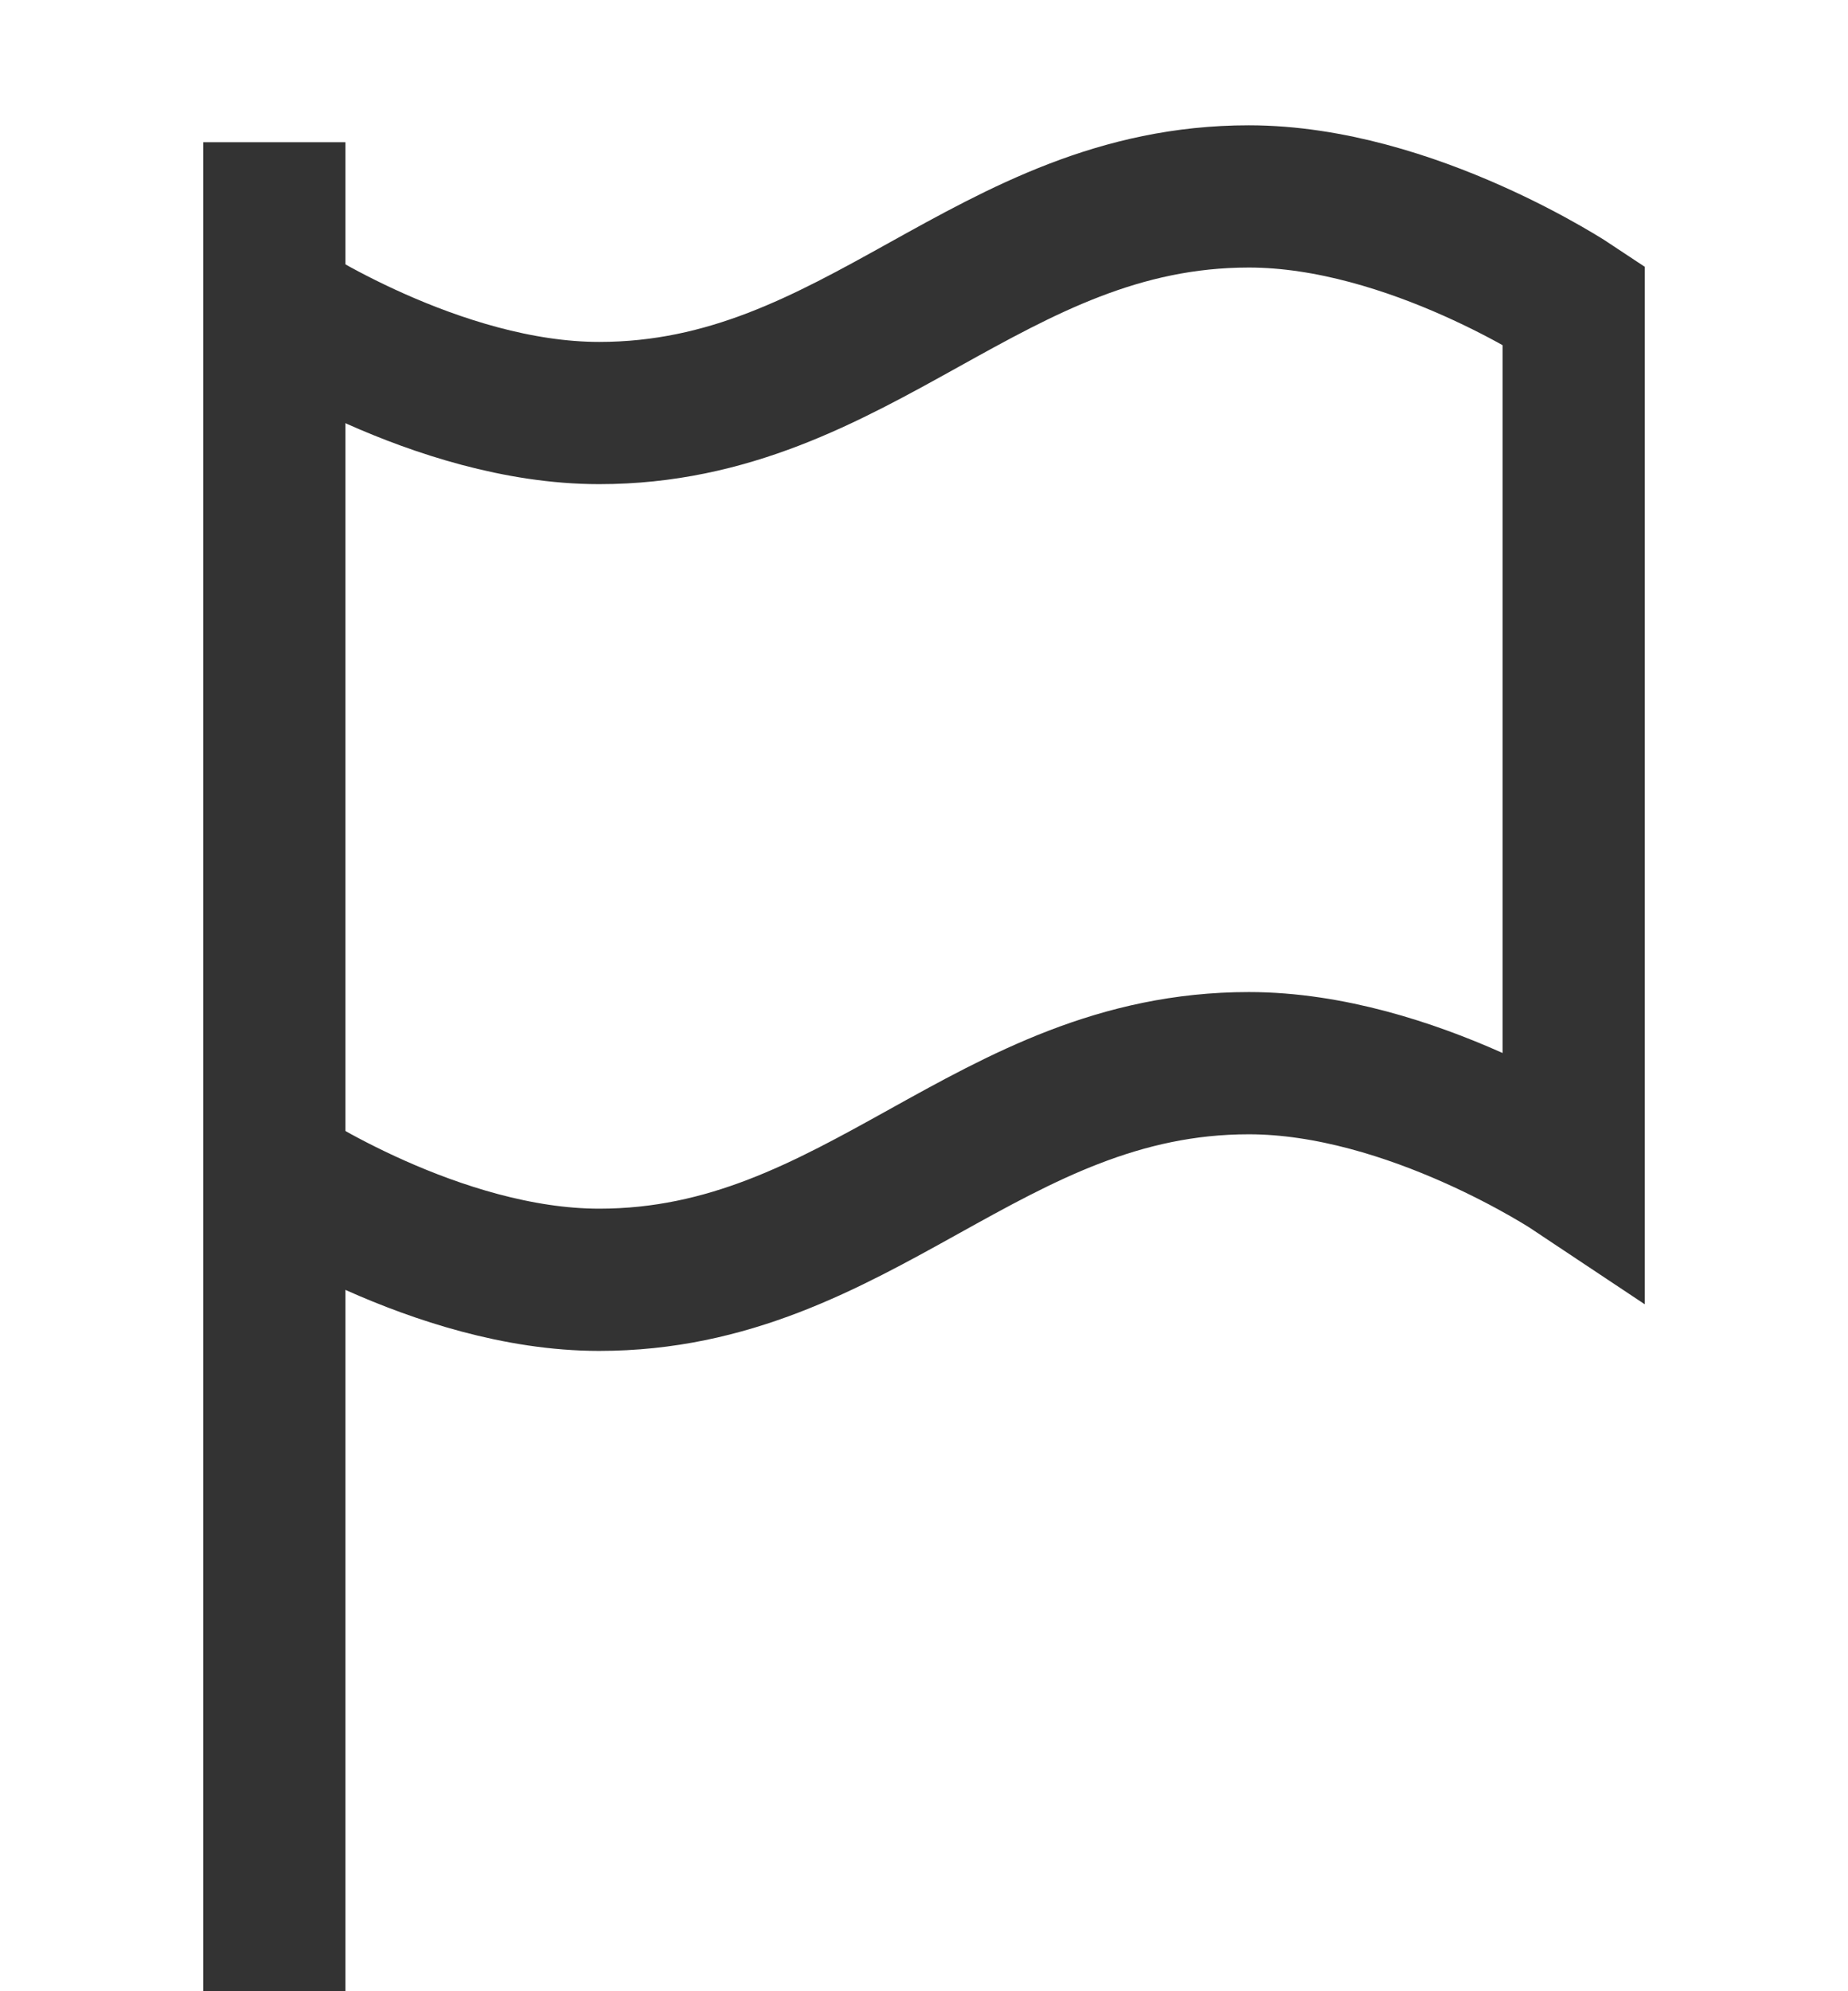
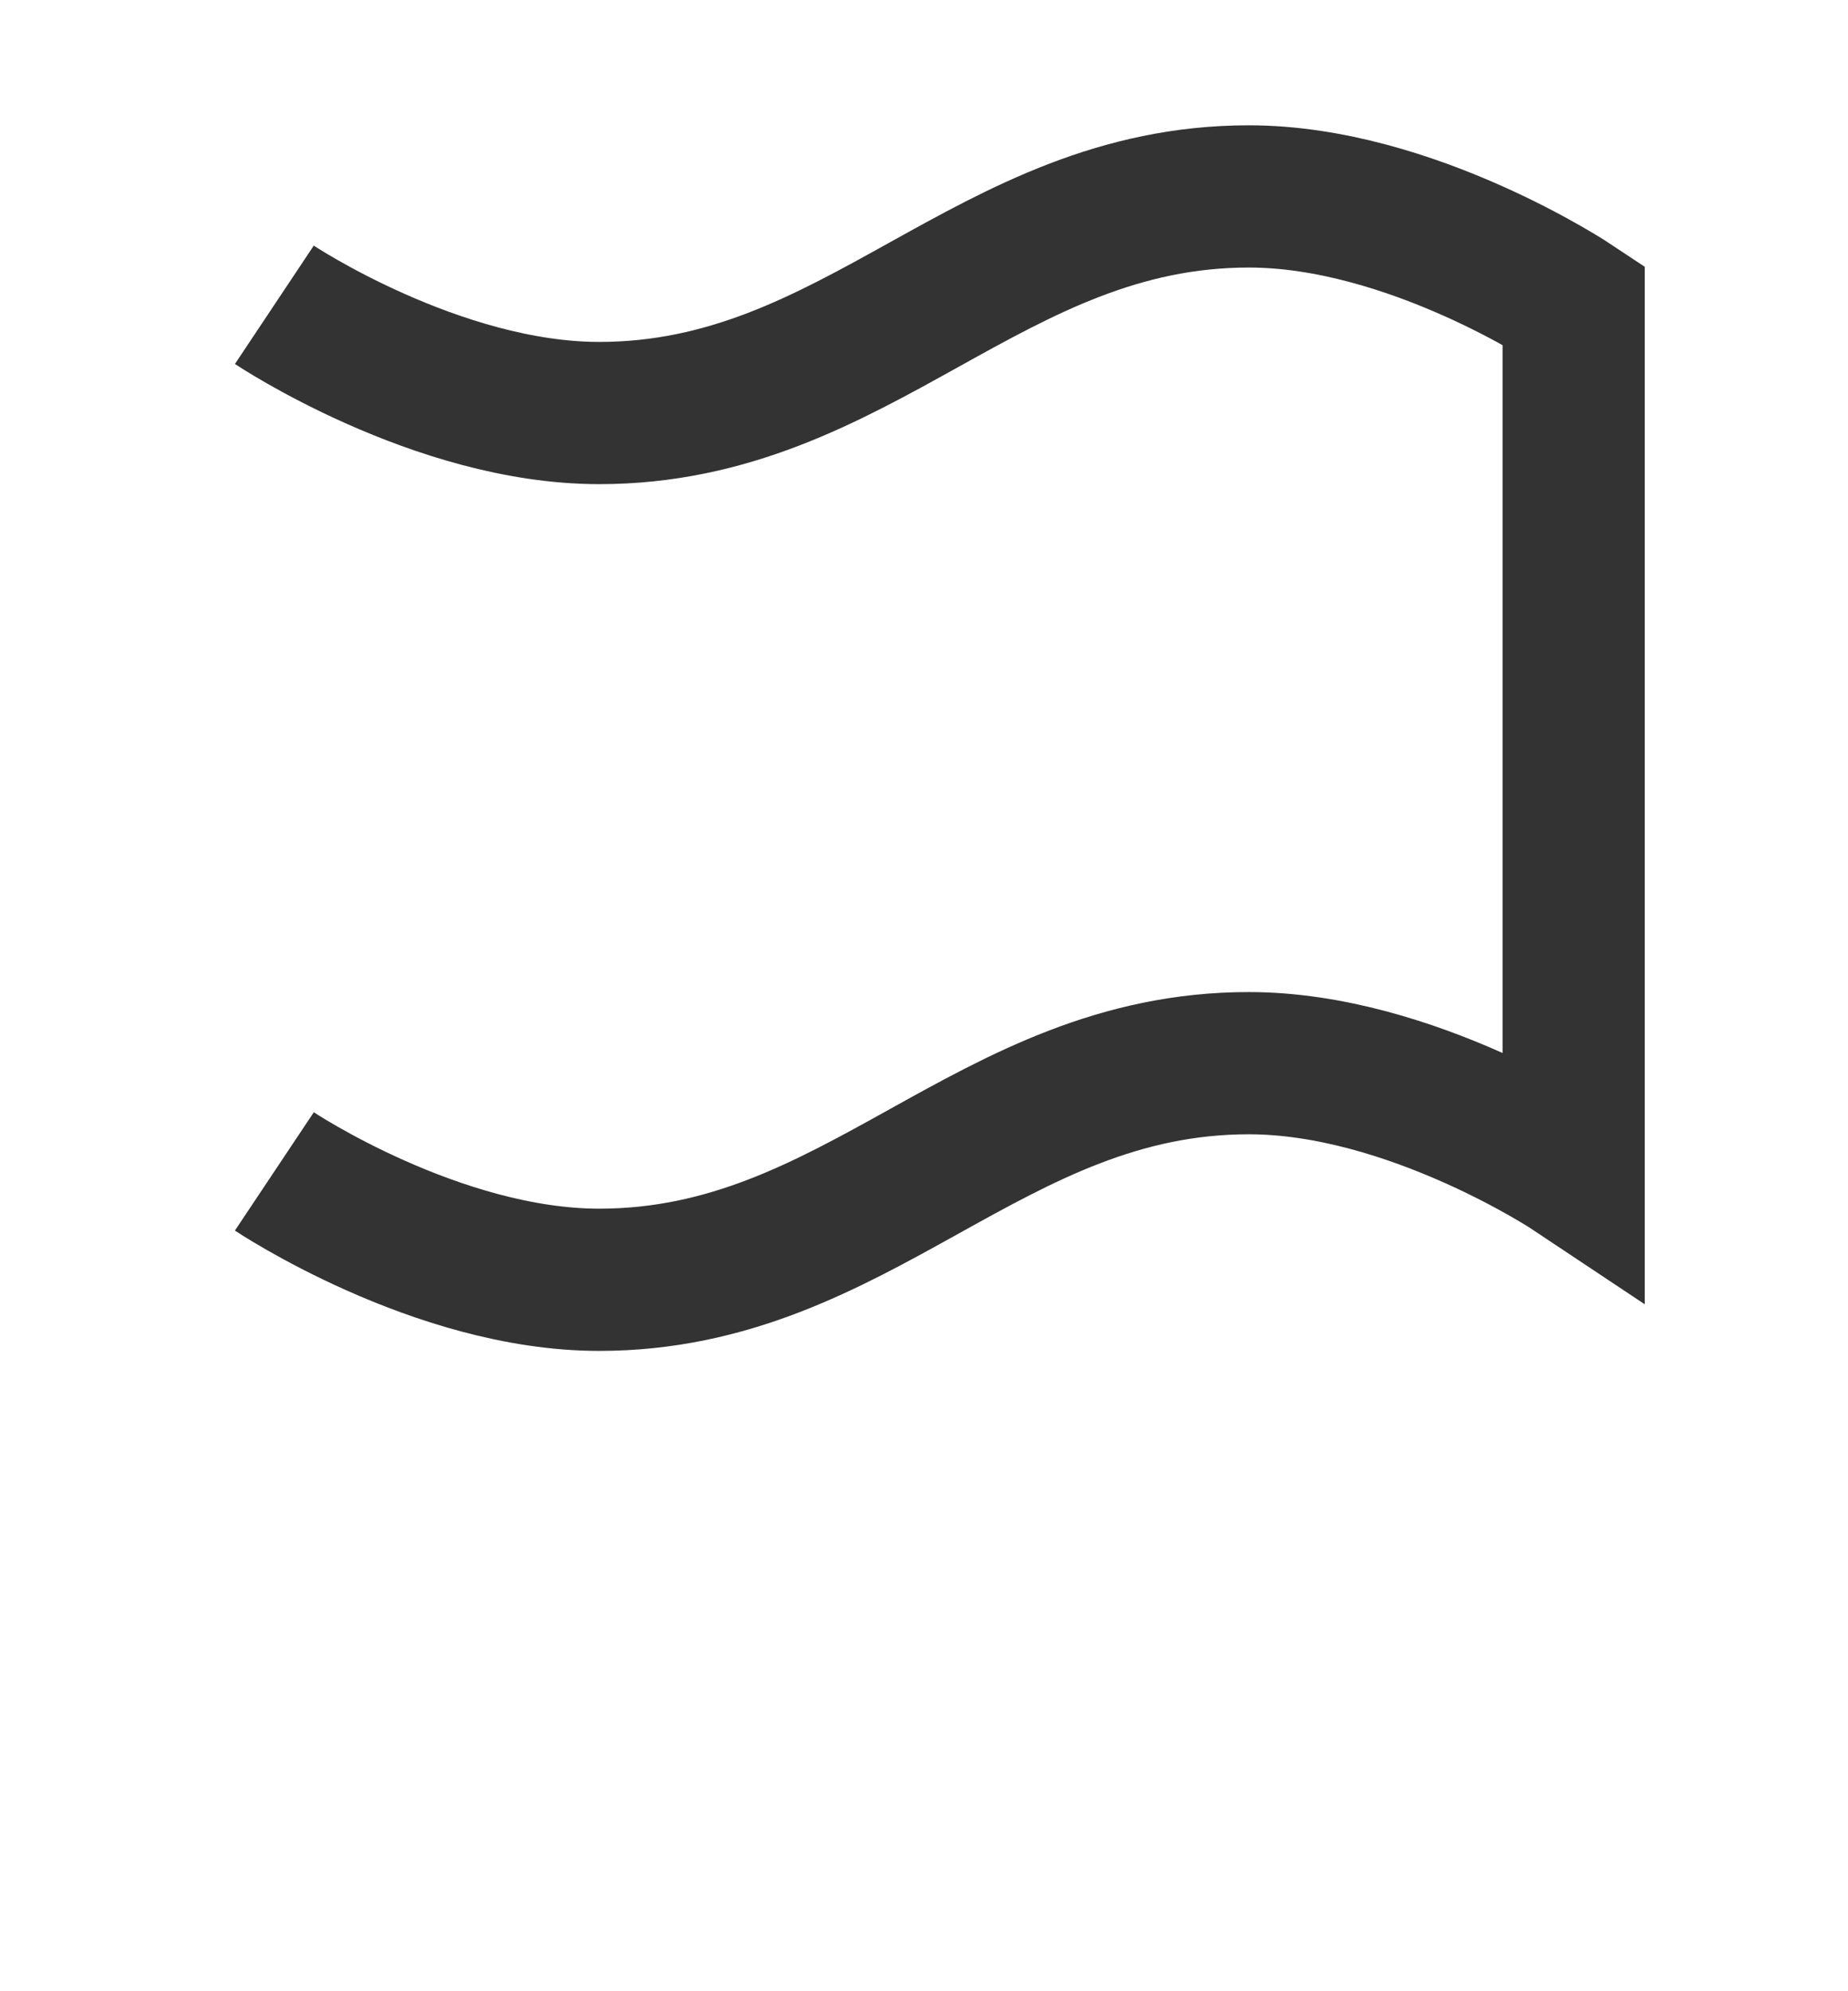
<svg xmlns="http://www.w3.org/2000/svg" width="13" height="14" viewBox="0 0 13 14" fill="none">
-   <path d="M1.93 1V14" stroke="#333333" stroke-miterlimit="10" />
  <path d="M1.93 2.143C1.93 2.143 3.072 2.904 4.215 2.904C6.041 2.904 6.959 1.381 8.785 1.381C9.928 1.381 11.07 2.143 11.07 2.143V8.236C11.07 8.236 9.928 7.475 8.785 7.475C6.959 7.475 6.041 8.998 4.215 8.998C3.072 8.998 1.93 8.236 1.93 8.236" stroke="#333333" stroke-miterlimit="10" />
</svg>